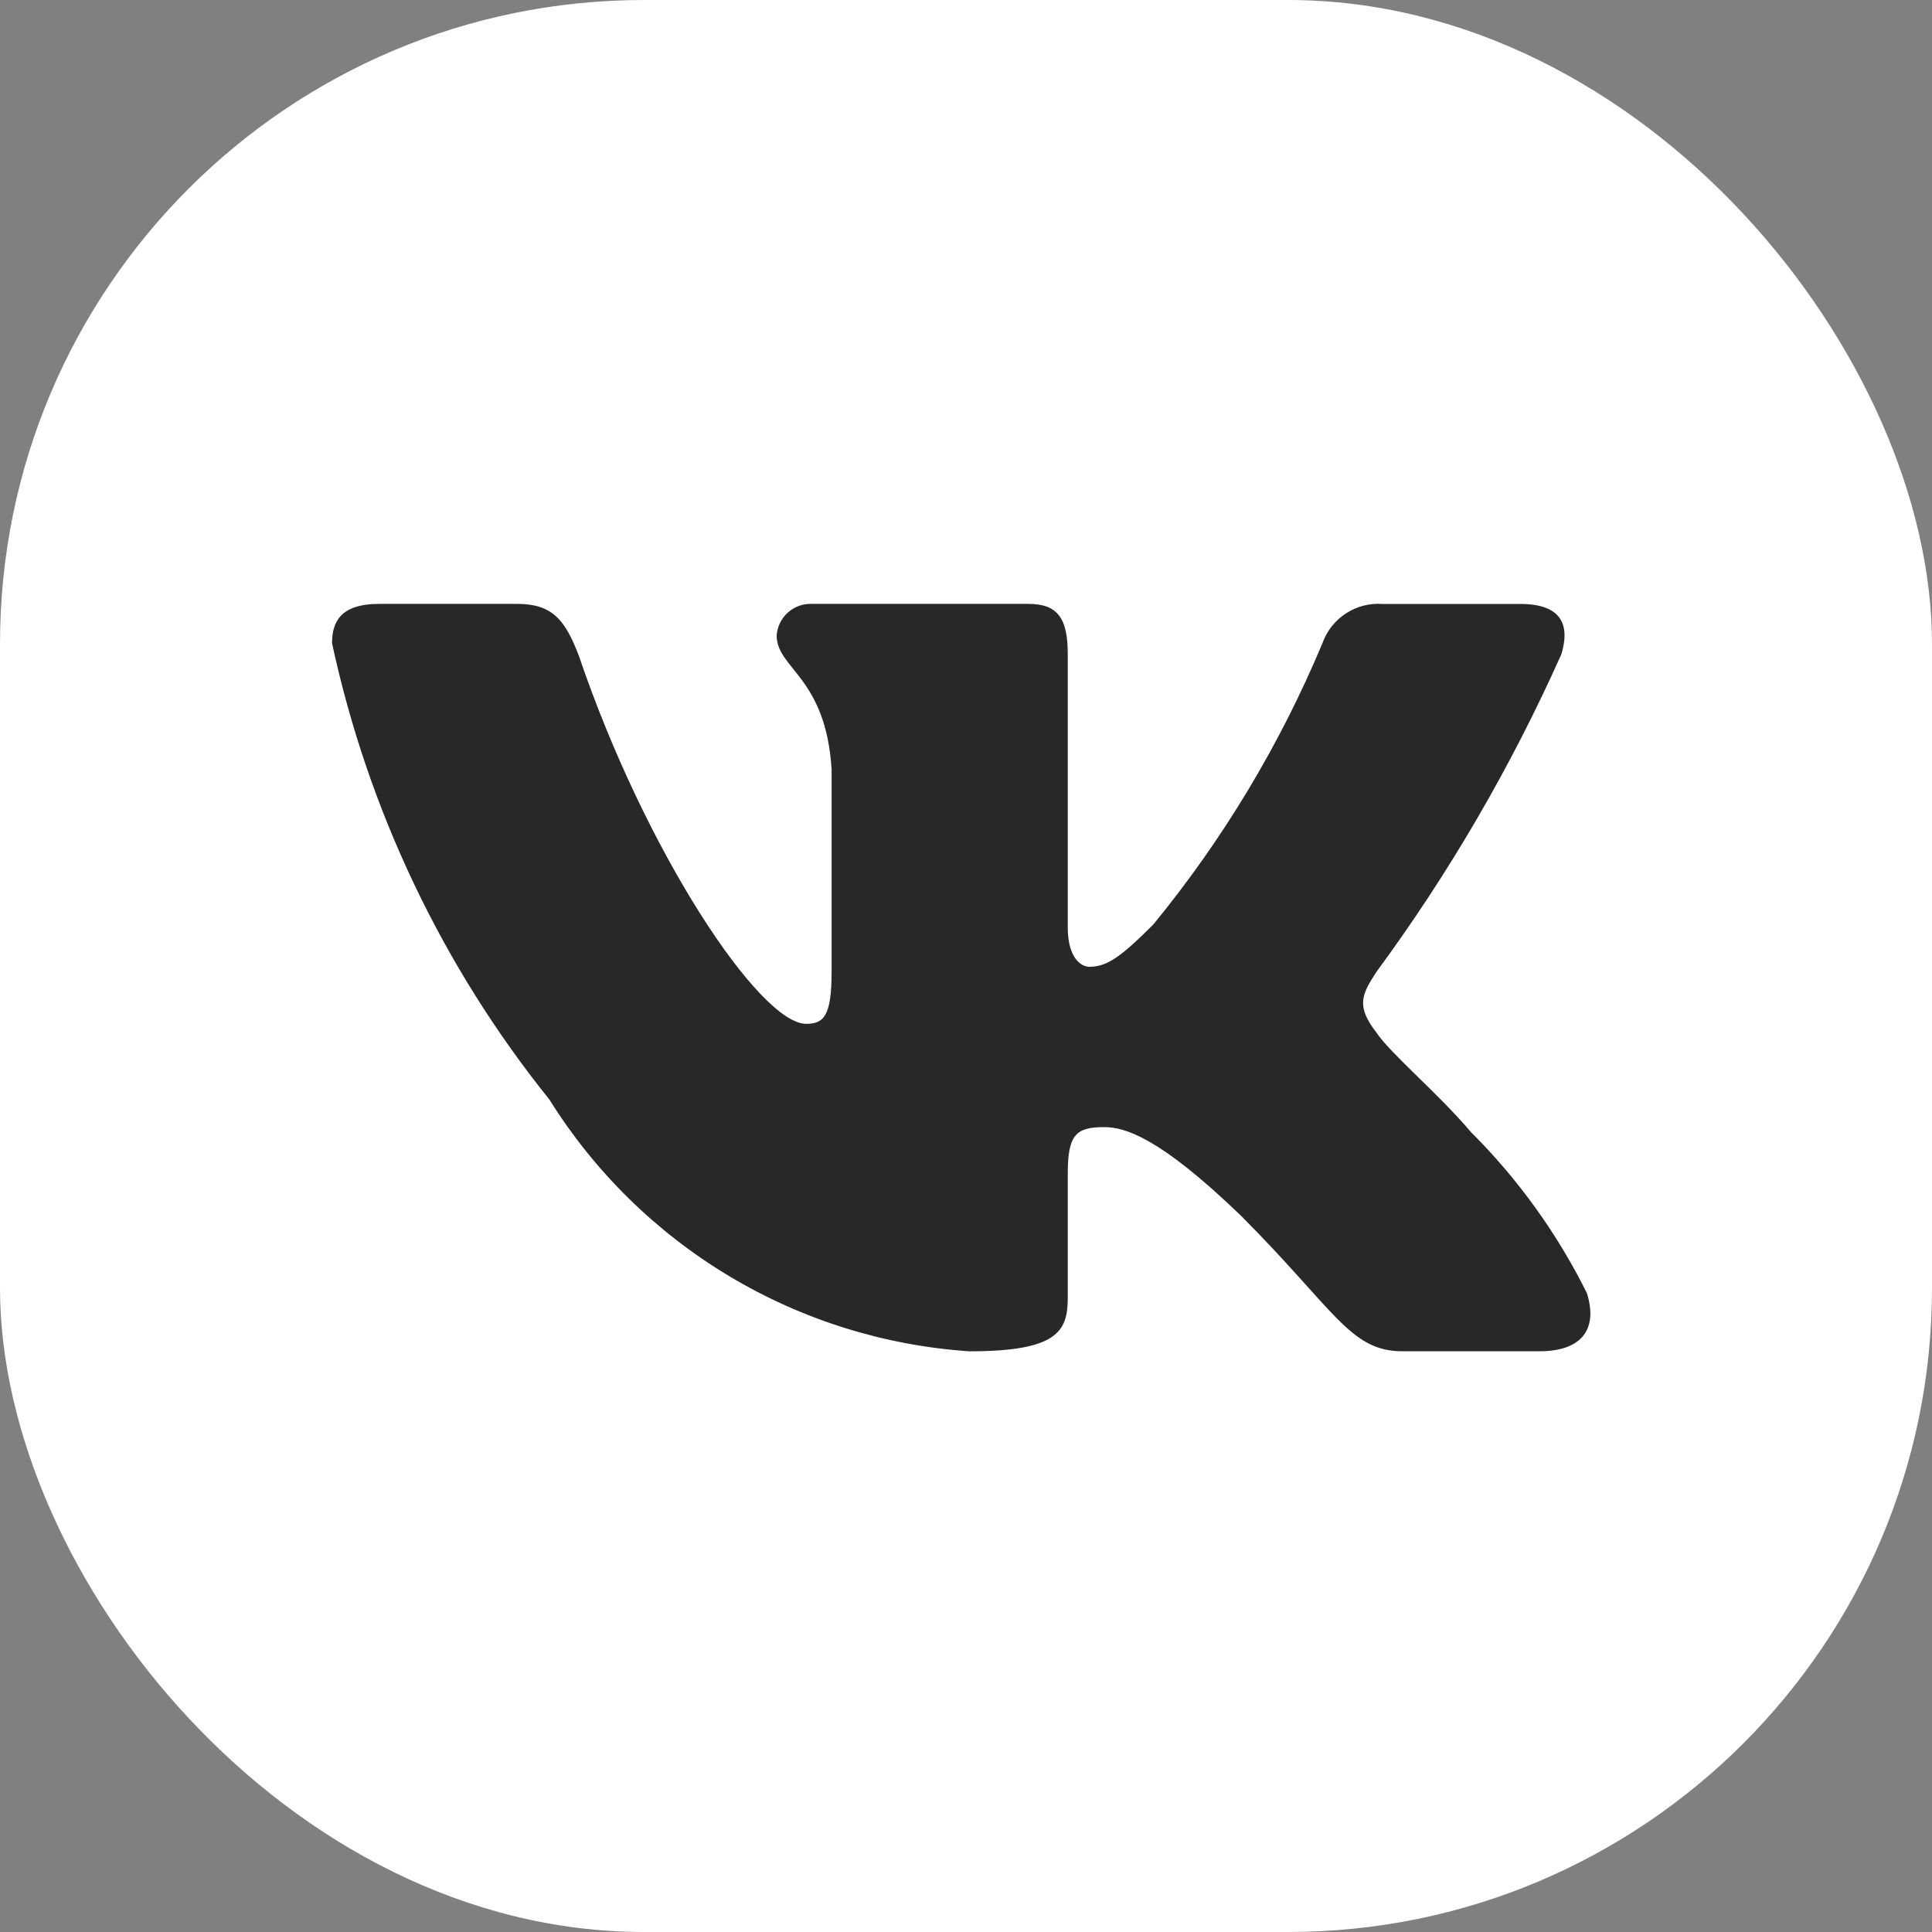
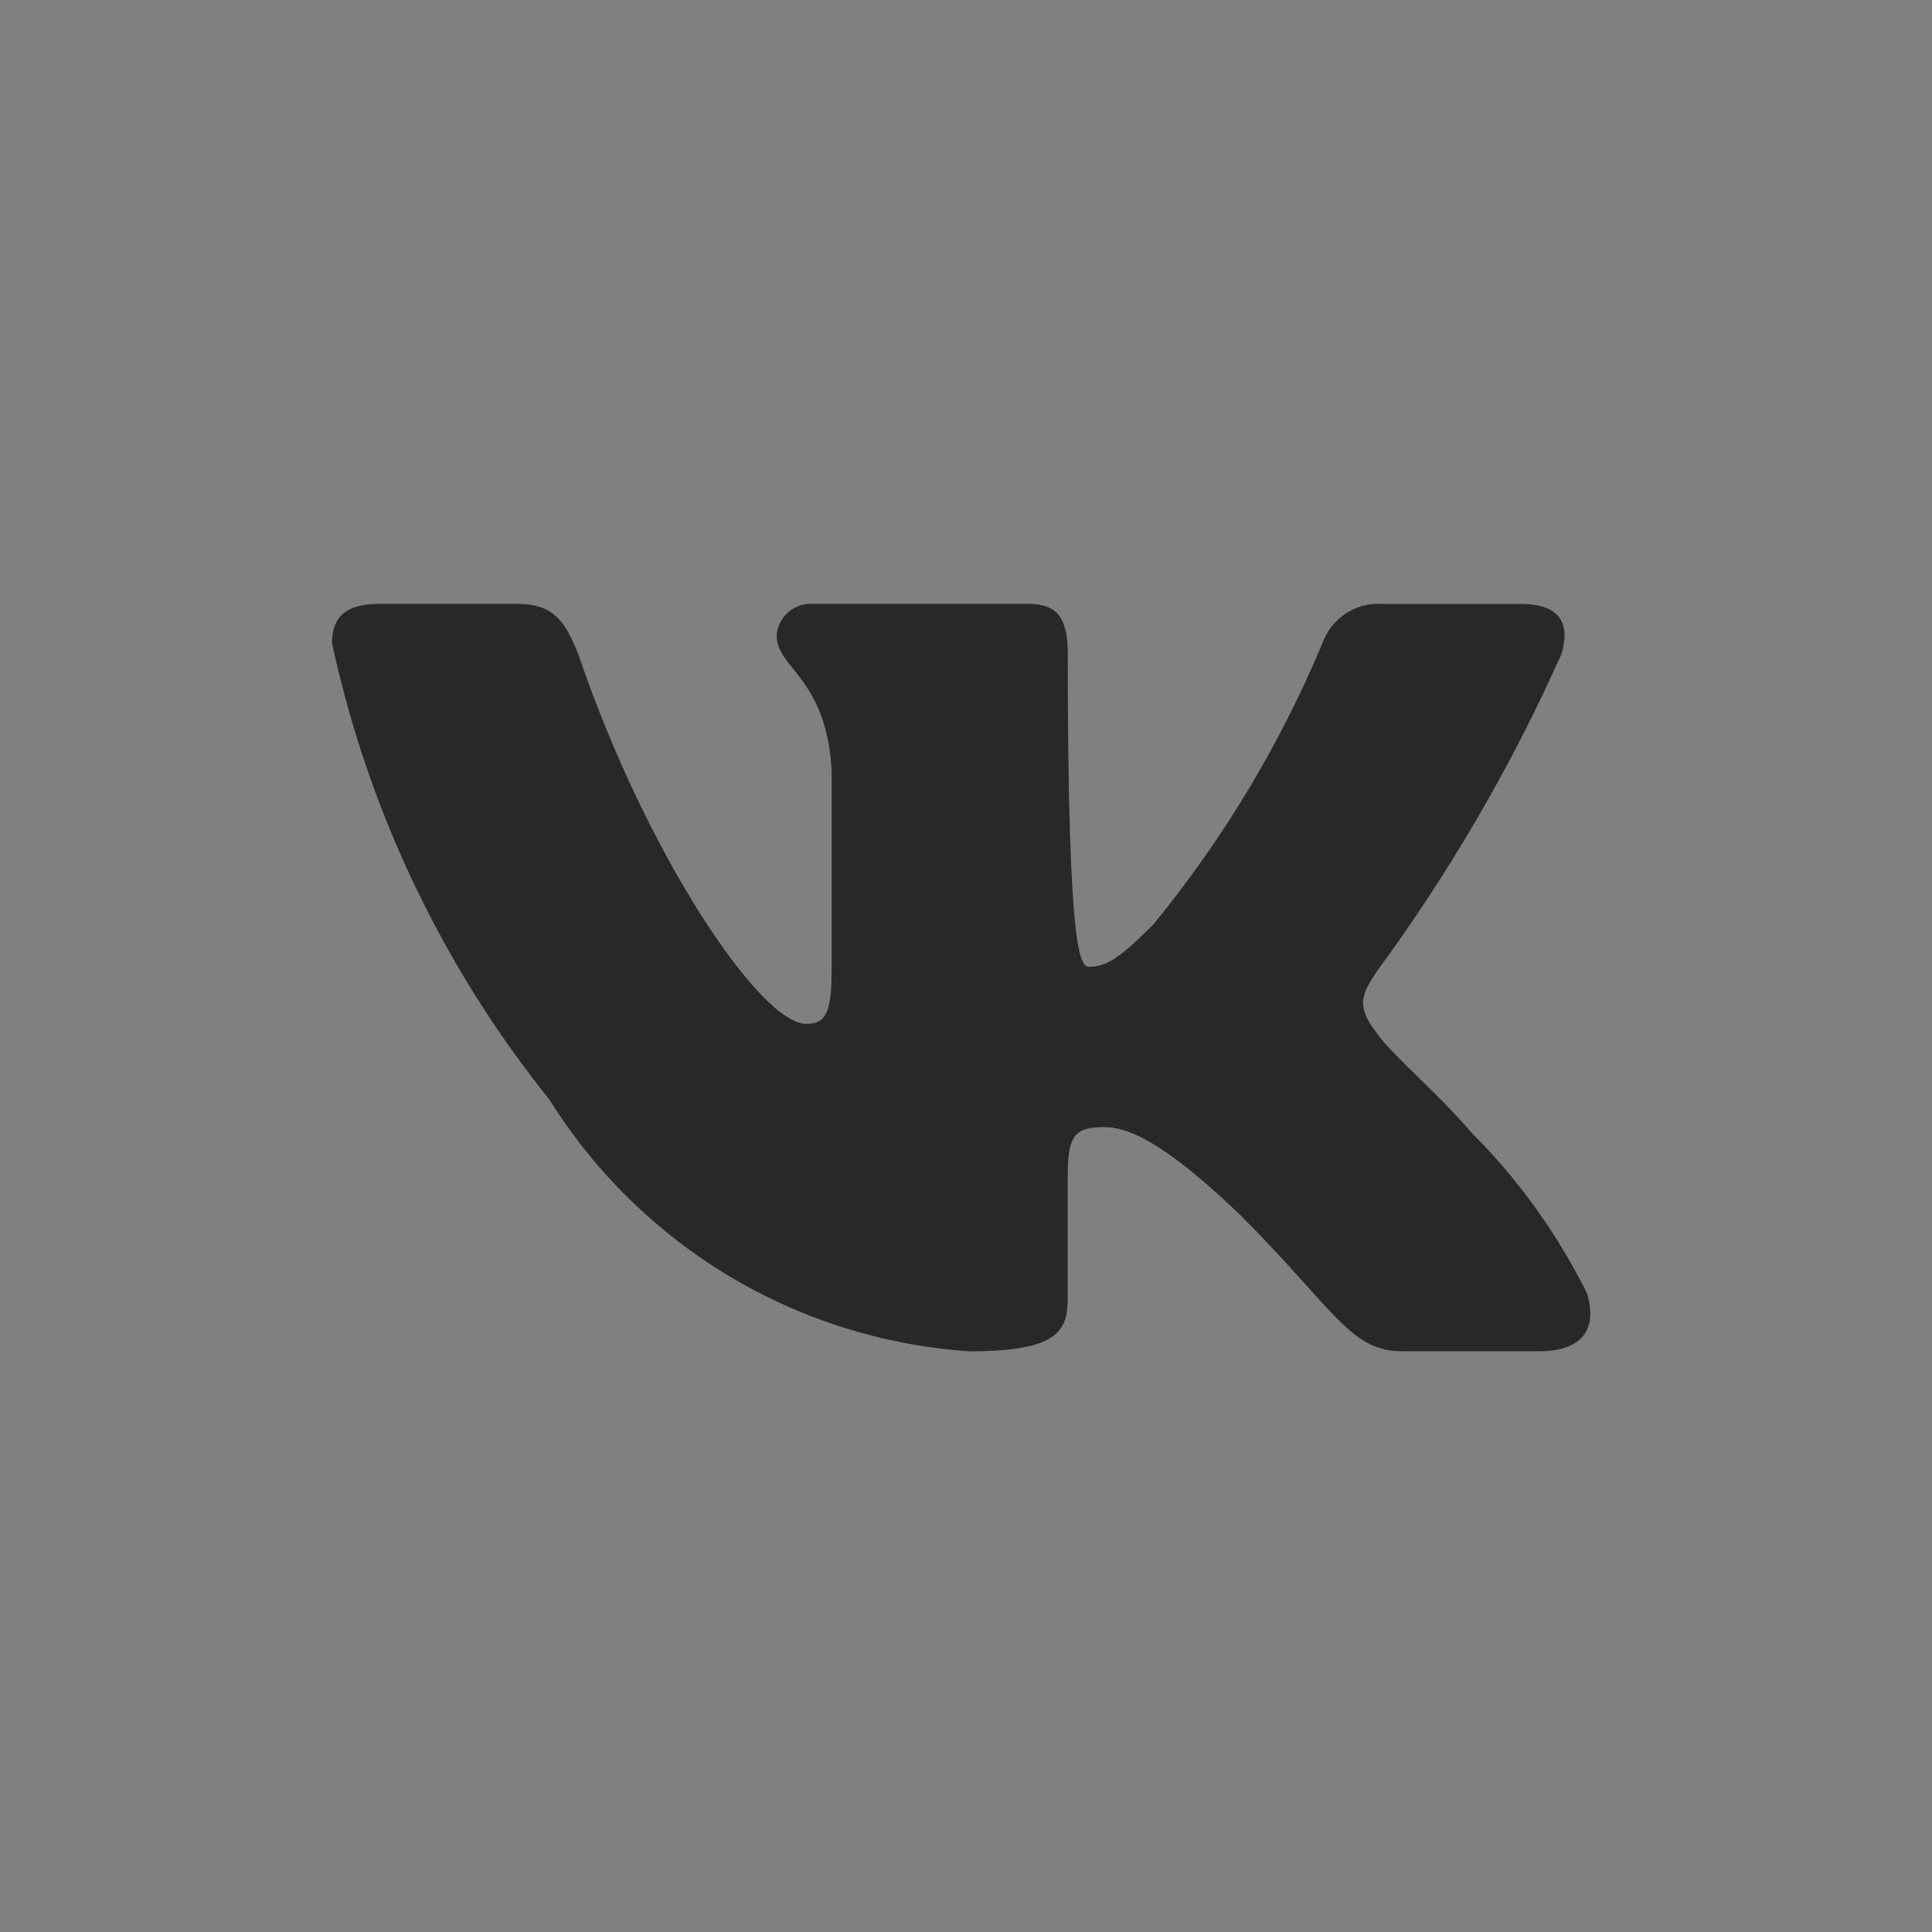
<svg xmlns="http://www.w3.org/2000/svg" width="30" height="30" viewBox="0 0 30 30" fill="none">
  <rect x="0" y="0" width="30" height="30" fill="#808080" stroke="none" />
-   <rect width="30" height="30" rx="10" fill="white" />
-   <path d="M23.909 20.982H21.771C20.962 20.982 20.718 20.327 19.267 18.875C18 17.654 17.465 17.502 17.144 17.502C16.701 17.502 16.58 17.624 16.58 18.234V20.158C16.58 20.678 16.411 20.983 15.052 20.983C13.733 20.894 12.454 20.494 11.32 19.814C10.187 19.134 9.231 18.195 8.531 17.074C6.87 15.007 5.715 12.58 5.156 9.988C5.156 9.667 5.278 9.377 5.889 9.377H8.027C8.576 9.377 8.774 9.621 8.99 10.187C10.027 13.241 11.798 15.898 12.518 15.898C12.793 15.898 12.913 15.776 12.913 15.089V11.943C12.822 10.507 12.06 10.386 12.06 9.867C12.07 9.73 12.132 9.602 12.235 9.511C12.337 9.419 12.471 9.371 12.608 9.377H15.968C16.428 9.377 16.58 9.606 16.58 10.155V14.402C16.58 14.86 16.777 15.012 16.915 15.012C17.191 15.012 17.403 14.86 17.908 14.356C18.991 13.035 19.876 11.563 20.535 9.987C20.602 9.798 20.73 9.636 20.898 9.526C21.066 9.416 21.265 9.364 21.466 9.378H23.604C24.246 9.378 24.382 9.698 24.246 10.156C23.468 11.898 22.506 13.552 21.375 15.089C21.144 15.441 21.052 15.623 21.375 16.036C21.587 16.356 22.337 16.983 22.84 17.578C23.573 18.309 24.182 19.155 24.642 20.081C24.826 20.677 24.519 20.982 23.909 20.982Z" fill="#282828" />
+   <path d="M23.909 20.982H21.771C20.962 20.982 20.718 20.327 19.267 18.875C18 17.654 17.465 17.502 17.144 17.502C16.701 17.502 16.58 17.624 16.58 18.234V20.158C16.58 20.678 16.411 20.983 15.052 20.983C13.733 20.894 12.454 20.494 11.32 19.814C10.187 19.134 9.231 18.195 8.531 17.074C6.87 15.007 5.715 12.58 5.156 9.988C5.156 9.667 5.278 9.377 5.889 9.377H8.027C8.576 9.377 8.774 9.621 8.99 10.187C10.027 13.241 11.798 15.898 12.518 15.898C12.793 15.898 12.913 15.776 12.913 15.089V11.943C12.822 10.507 12.06 10.386 12.06 9.867C12.07 9.73 12.132 9.602 12.235 9.511C12.337 9.419 12.471 9.371 12.608 9.377H15.968C16.428 9.377 16.58 9.606 16.58 10.155C16.58 14.86 16.777 15.012 16.915 15.012C17.191 15.012 17.403 14.86 17.908 14.356C18.991 13.035 19.876 11.563 20.535 9.987C20.602 9.798 20.73 9.636 20.898 9.526C21.066 9.416 21.265 9.364 21.466 9.378H23.604C24.246 9.378 24.382 9.698 24.246 10.156C23.468 11.898 22.506 13.552 21.375 15.089C21.144 15.441 21.052 15.623 21.375 16.036C21.587 16.356 22.337 16.983 22.84 17.578C23.573 18.309 24.182 19.155 24.642 20.081C24.826 20.677 24.519 20.982 23.909 20.982Z" fill="#282828" />
</svg>